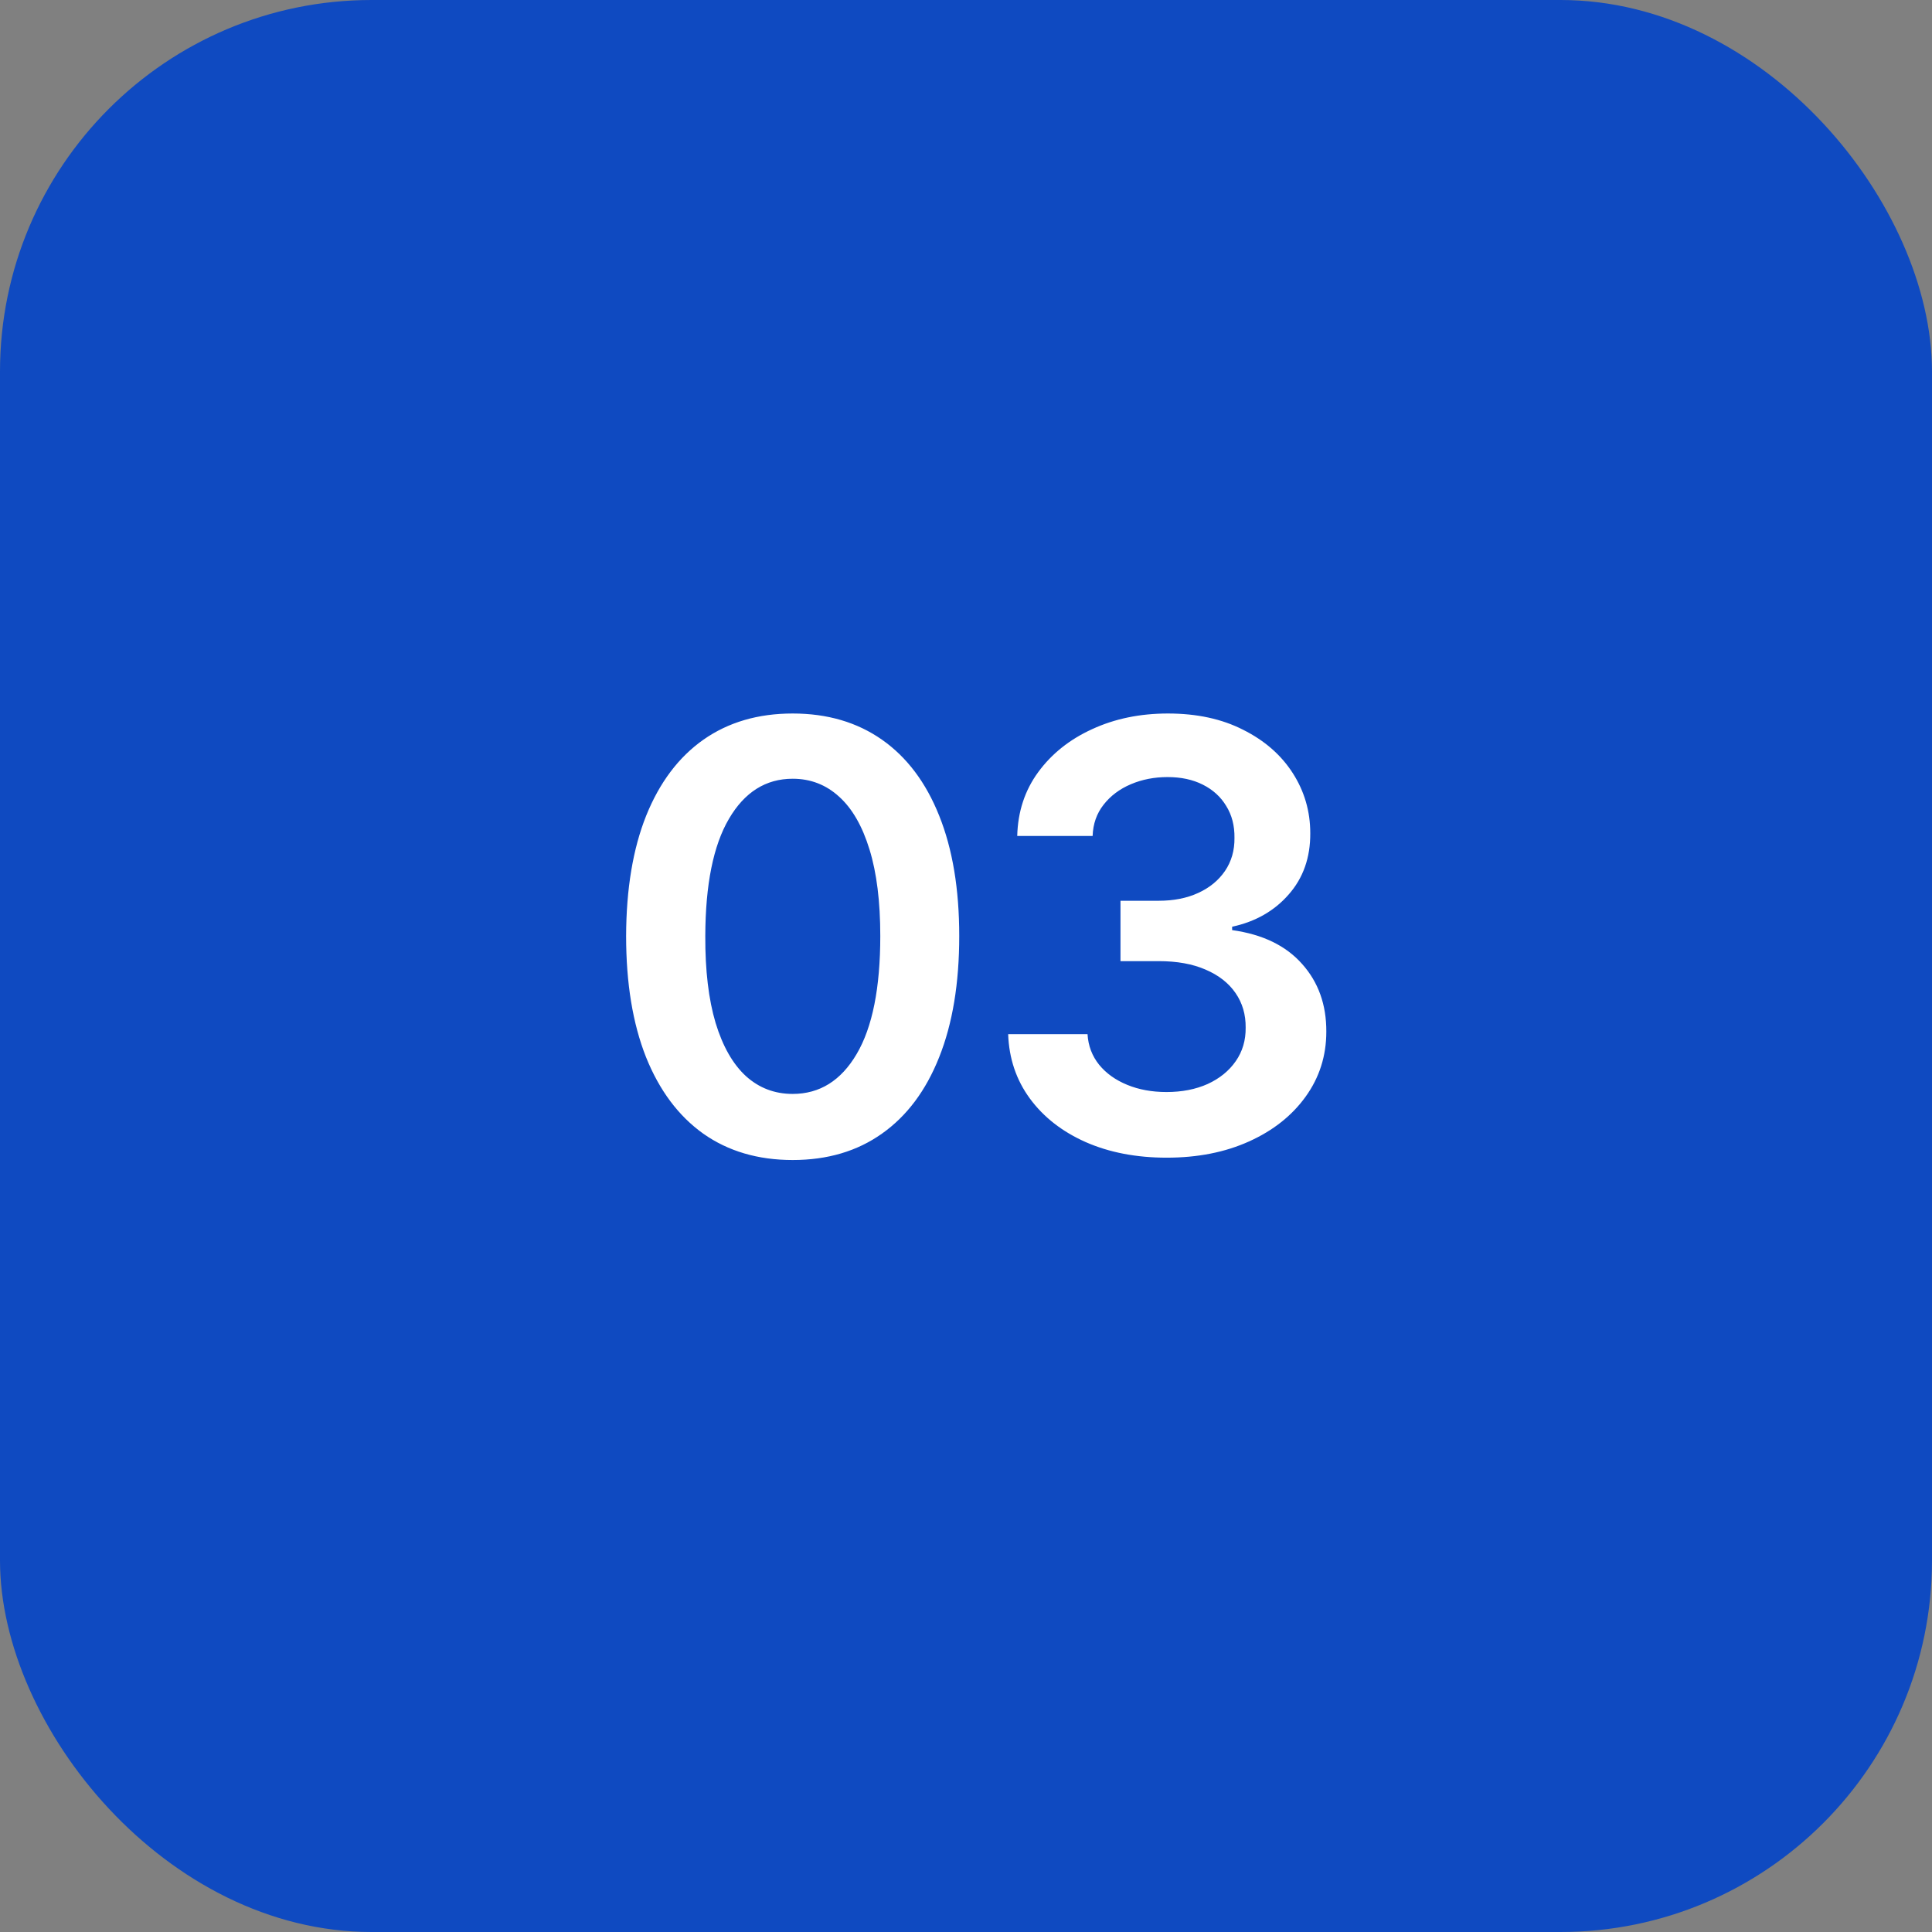
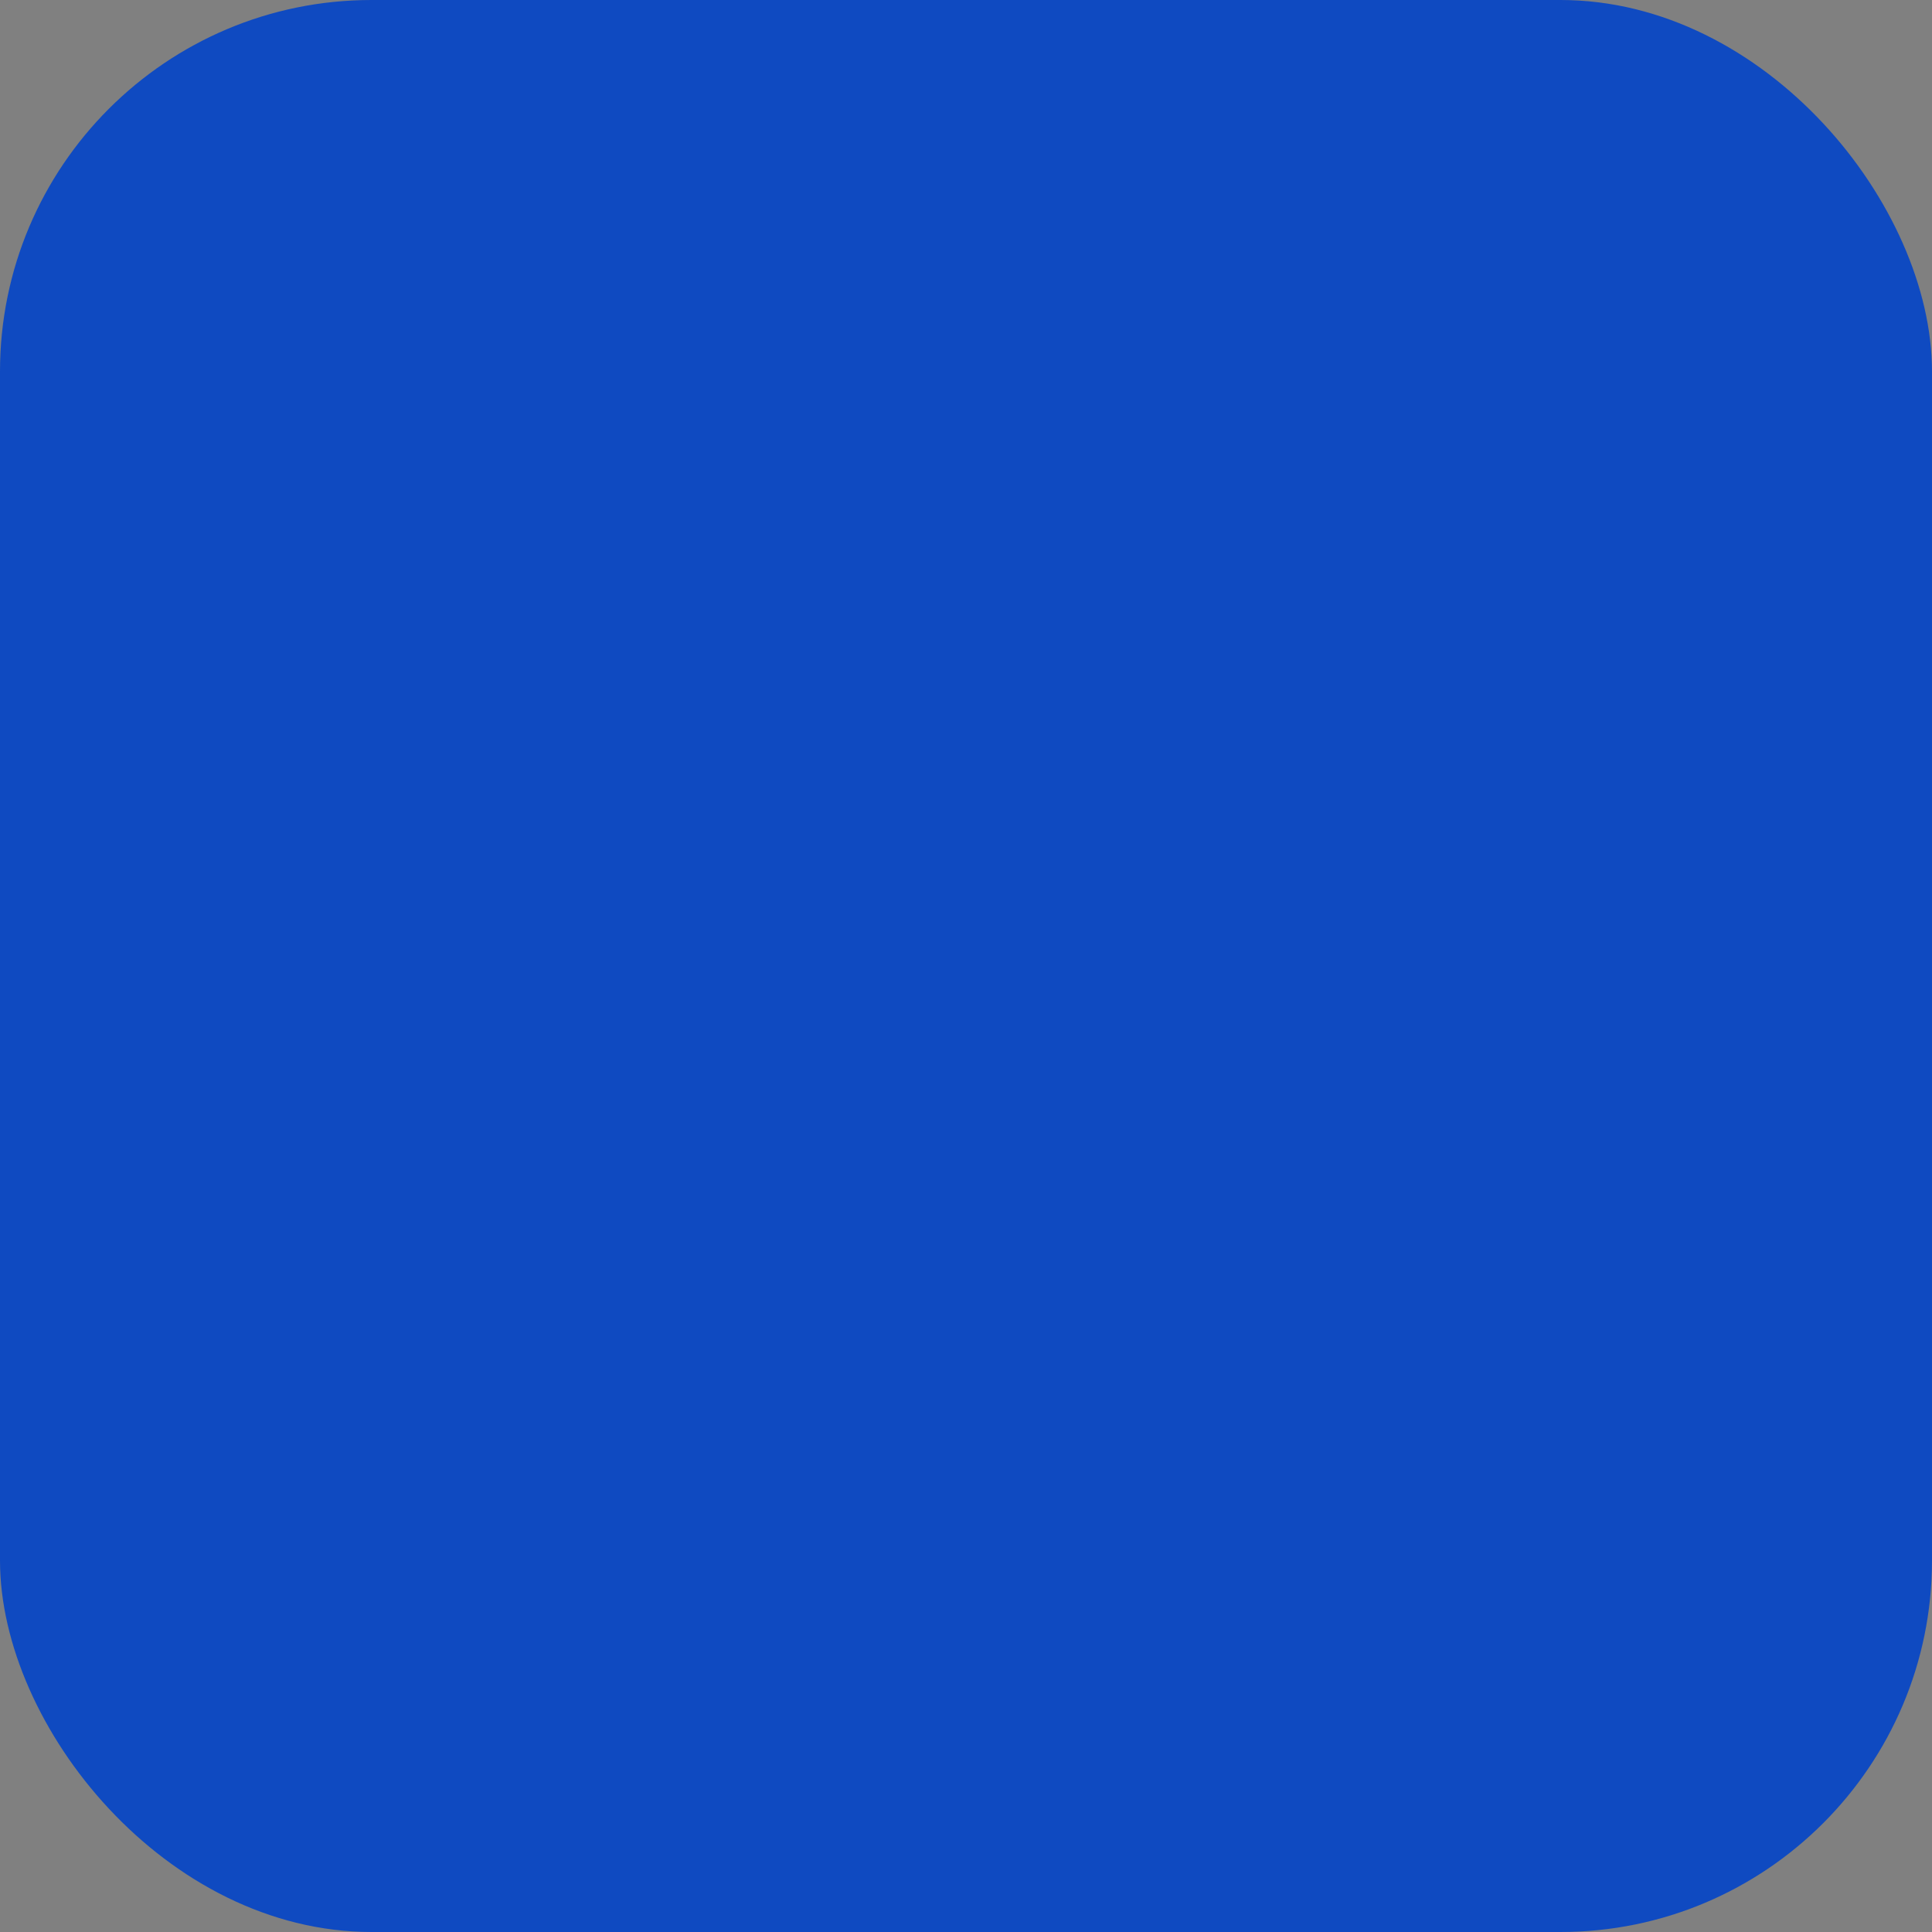
<svg xmlns="http://www.w3.org/2000/svg" width="52" height="52" viewBox="0 0 52 52" fill="none">
  <rect x="0" y="0" width="52" height="52" fill="#808080" stroke="none" />
  <rect width="52" height="52" rx="10" fill="#0F4AC1" />
-   <path d="M21.335 31.222C20.4 31.222 19.597 30.985 18.926 30.511C18.259 30.034 17.746 29.347 17.386 28.449C17.03 27.547 16.852 26.462 16.852 25.193C16.856 23.924 17.036 22.845 17.392 21.954C17.752 21.061 18.265 20.379 18.932 19.909C19.602 19.439 20.403 19.204 21.335 19.204C22.267 19.204 23.068 19.439 23.739 19.909C24.409 20.379 24.922 21.061 25.278 21.954C25.638 22.849 25.818 23.928 25.818 25.193C25.818 26.466 25.638 27.553 25.278 28.454C24.922 29.352 24.409 30.038 23.739 30.511C23.072 30.985 22.271 31.222 21.335 31.222ZM21.335 29.443C22.062 29.443 22.636 29.085 23.057 28.369C23.481 27.65 23.693 26.591 23.693 25.193C23.693 24.269 23.597 23.492 23.403 22.864C23.21 22.235 22.938 21.761 22.585 21.443C22.233 21.121 21.816 20.96 21.335 20.96C20.612 20.96 20.04 21.32 19.619 22.04C19.199 22.756 18.987 23.807 18.983 25.193C18.979 26.121 19.072 26.901 19.261 27.534C19.454 28.167 19.727 28.644 20.079 28.966C20.432 29.284 20.85 29.443 21.335 29.443ZM31.402 31.159C30.584 31.159 29.857 31.019 29.22 30.739C28.588 30.458 28.088 30.068 27.72 29.568C27.353 29.068 27.158 28.491 27.135 27.835H29.271C29.29 28.15 29.395 28.424 29.584 28.659C29.773 28.89 30.025 29.07 30.34 29.199C30.654 29.328 31.006 29.392 31.396 29.392C31.813 29.392 32.182 29.32 32.504 29.176C32.826 29.028 33.078 28.824 33.26 28.562C33.442 28.301 33.531 28 33.527 27.659C33.531 27.307 33.44 26.996 33.254 26.727C33.069 26.458 32.8 26.248 32.448 26.097C32.099 25.945 31.679 25.869 31.186 25.869H30.158V24.244H31.186C31.591 24.244 31.946 24.174 32.249 24.034C32.556 23.894 32.796 23.697 32.97 23.443C33.145 23.186 33.23 22.888 33.226 22.551C33.23 22.222 33.156 21.936 33.004 21.693C32.857 21.447 32.646 21.256 32.374 21.119C32.105 20.983 31.788 20.915 31.425 20.915C31.069 20.915 30.739 20.979 30.436 21.108C30.133 21.237 29.889 21.421 29.703 21.659C29.518 21.894 29.419 22.174 29.408 22.5H27.379C27.395 21.849 27.582 21.276 27.942 20.784C28.305 20.288 28.79 19.901 29.396 19.625C30.003 19.345 30.682 19.204 31.436 19.204C32.213 19.204 32.887 19.35 33.459 19.642C34.035 19.93 34.48 20.318 34.794 20.807C35.108 21.296 35.266 21.835 35.266 22.426C35.27 23.081 35.076 23.631 34.686 24.074C34.3 24.517 33.792 24.807 33.163 24.943V25.034C33.982 25.148 34.608 25.451 35.044 25.943C35.483 26.432 35.701 27.04 35.698 27.767C35.698 28.419 35.512 29.002 35.141 29.517C34.773 30.028 34.266 30.43 33.618 30.722C32.974 31.013 32.235 31.159 31.402 31.159Z" fill="white" />
</svg>